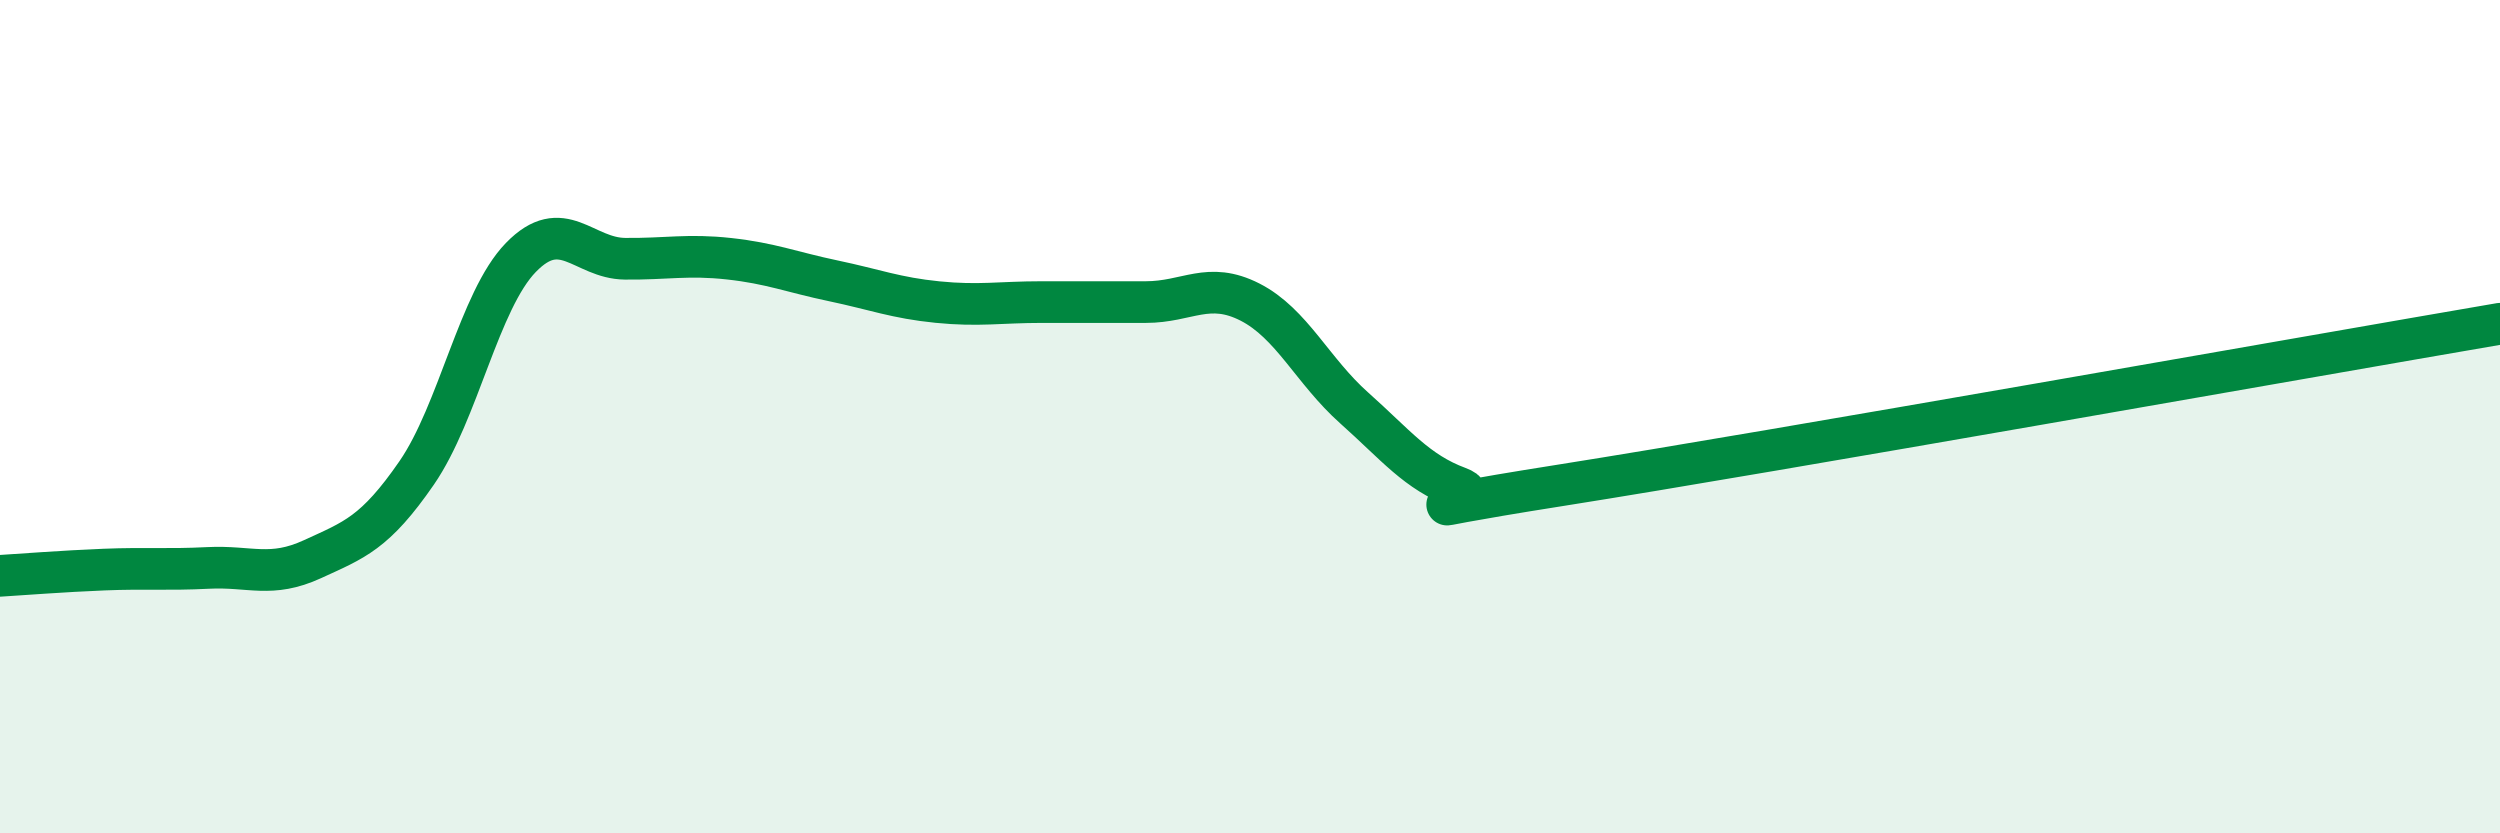
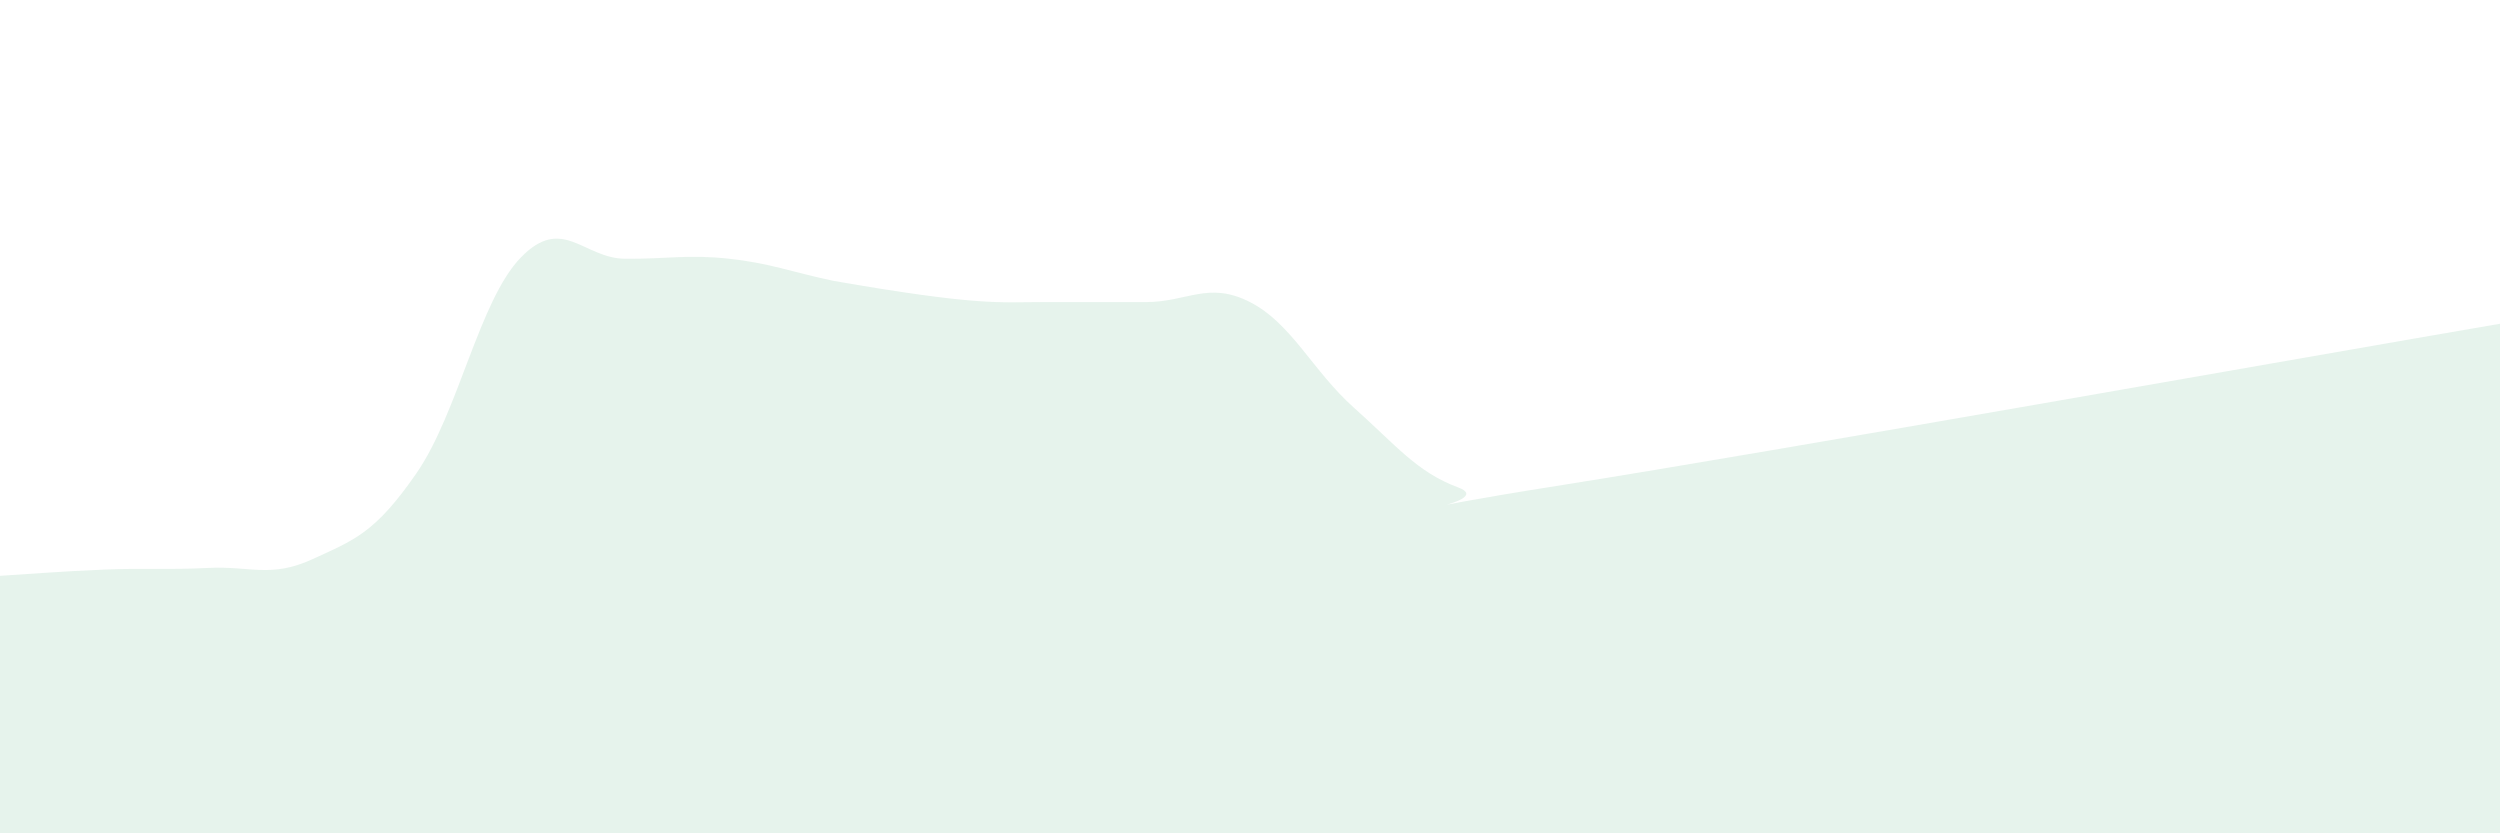
<svg xmlns="http://www.w3.org/2000/svg" width="60" height="20" viewBox="0 0 60 20">
-   <path d="M 0,13.82 C 0.5,13.79 1.5,13.71 2.5,13.67 C 3.5,13.63 4,13.68 5,13.63 C 6,13.58 6.5,13.88 7.5,13.42 C 8.5,12.96 9,12.8 10,11.35 C 11,9.9 11.5,7.21 12.5,6.18 C 13.5,5.15 14,6.2 15,6.21 C 16,6.22 16.5,6.1 17.5,6.21 C 18.5,6.32 19,6.53 20,6.74 C 21,6.95 21.5,7.15 22.5,7.25 C 23.5,7.35 24,7.25 25,7.25 C 26,7.25 26.5,7.25 27.5,7.25 C 28.5,7.25 29,6.74 30,7.25 C 31,7.76 31.5,8.9 32.5,9.79 C 33.5,10.68 34,11.33 35,11.7 C 36,12.07 32.5,12.43 37.5,11.64 C 42.5,10.85 55.5,8.54 60,7.77L60 20L0 20Z" fill="#008740" opacity="0.1" stroke-linecap="round" stroke-linejoin="round" />
-   <path d="M 0,13.82 C 0.5,13.79 1.5,13.71 2.5,13.67 C 3.5,13.63 4,13.68 5,13.63 C 6,13.58 6.5,13.88 7.5,13.42 C 8.5,12.96 9,12.8 10,11.35 C 11,9.9 11.5,7.21 12.5,6.18 C 13.5,5.15 14,6.2 15,6.21 C 16,6.22 16.5,6.1 17.5,6.21 C 18.5,6.32 19,6.53 20,6.74 C 21,6.95 21.5,7.15 22.5,7.25 C 23.5,7.35 24,7.25 25,7.25 C 26,7.25 26.5,7.25 27.5,7.25 C 28.5,7.25 29,6.74 30,7.25 C 31,7.76 31.5,8.9 32.5,9.79 C 33.5,10.68 34,11.33 35,11.7 C 36,12.07 32.5,12.43 37.5,11.64 C 42.5,10.85 55.5,8.54 60,7.77" stroke="#008740" stroke-width="1" fill="none" stroke-linecap="round" stroke-linejoin="round" />
+   <path d="M 0,13.82 C 0.5,13.79 1.5,13.71 2.5,13.67 C 3.5,13.63 4,13.68 5,13.63 C 6,13.58 6.5,13.88 7.5,13.42 C 8.5,12.96 9,12.8 10,11.35 C 11,9.9 11.5,7.21 12.5,6.18 C 13.5,5.15 14,6.2 15,6.21 C 16,6.22 16.5,6.1 17.5,6.21 C 18.5,6.32 19,6.53 20,6.74 C 23.5,7.35 24,7.25 25,7.25 C 26,7.25 26.5,7.25 27.5,7.25 C 28.5,7.25 29,6.74 30,7.25 C 31,7.76 31.5,8.9 32.5,9.79 C 33.5,10.68 34,11.33 35,11.7 C 36,12.07 32.5,12.43 37.5,11.64 C 42.5,10.85 55.5,8.54 60,7.77L60 20L0 20Z" fill="#008740" opacity="0.1" stroke-linecap="round" stroke-linejoin="round" />
</svg>